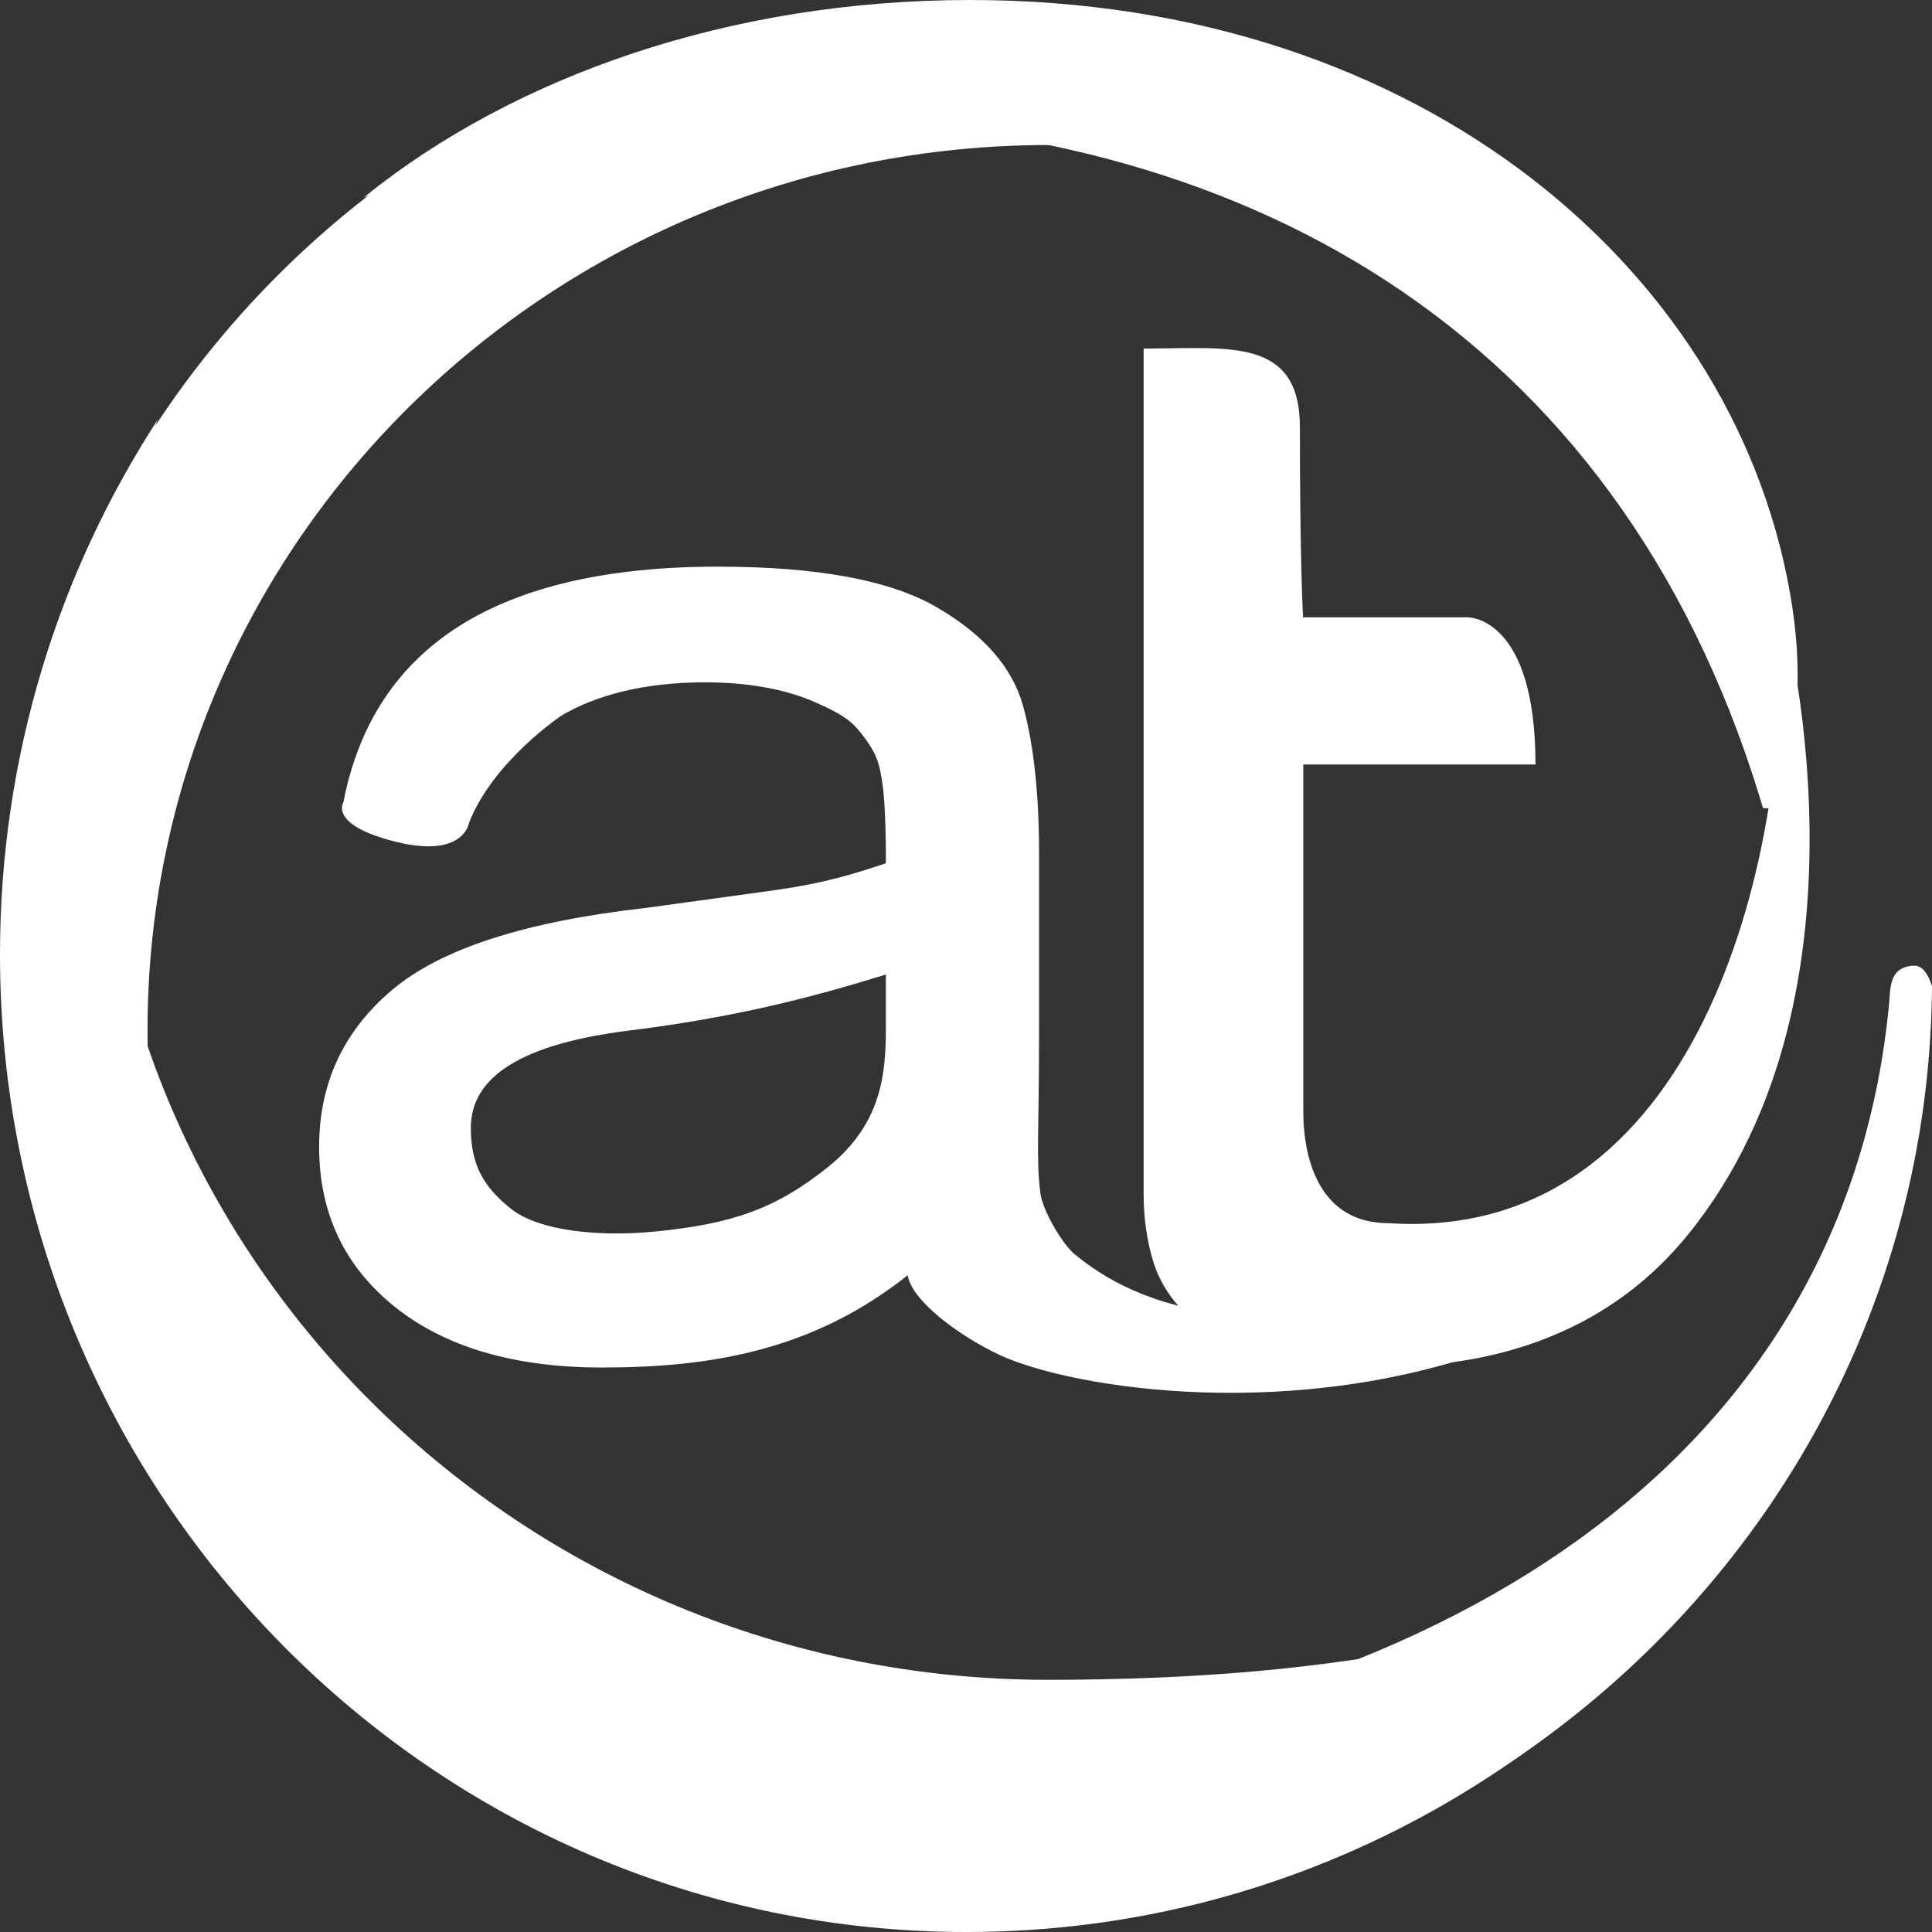
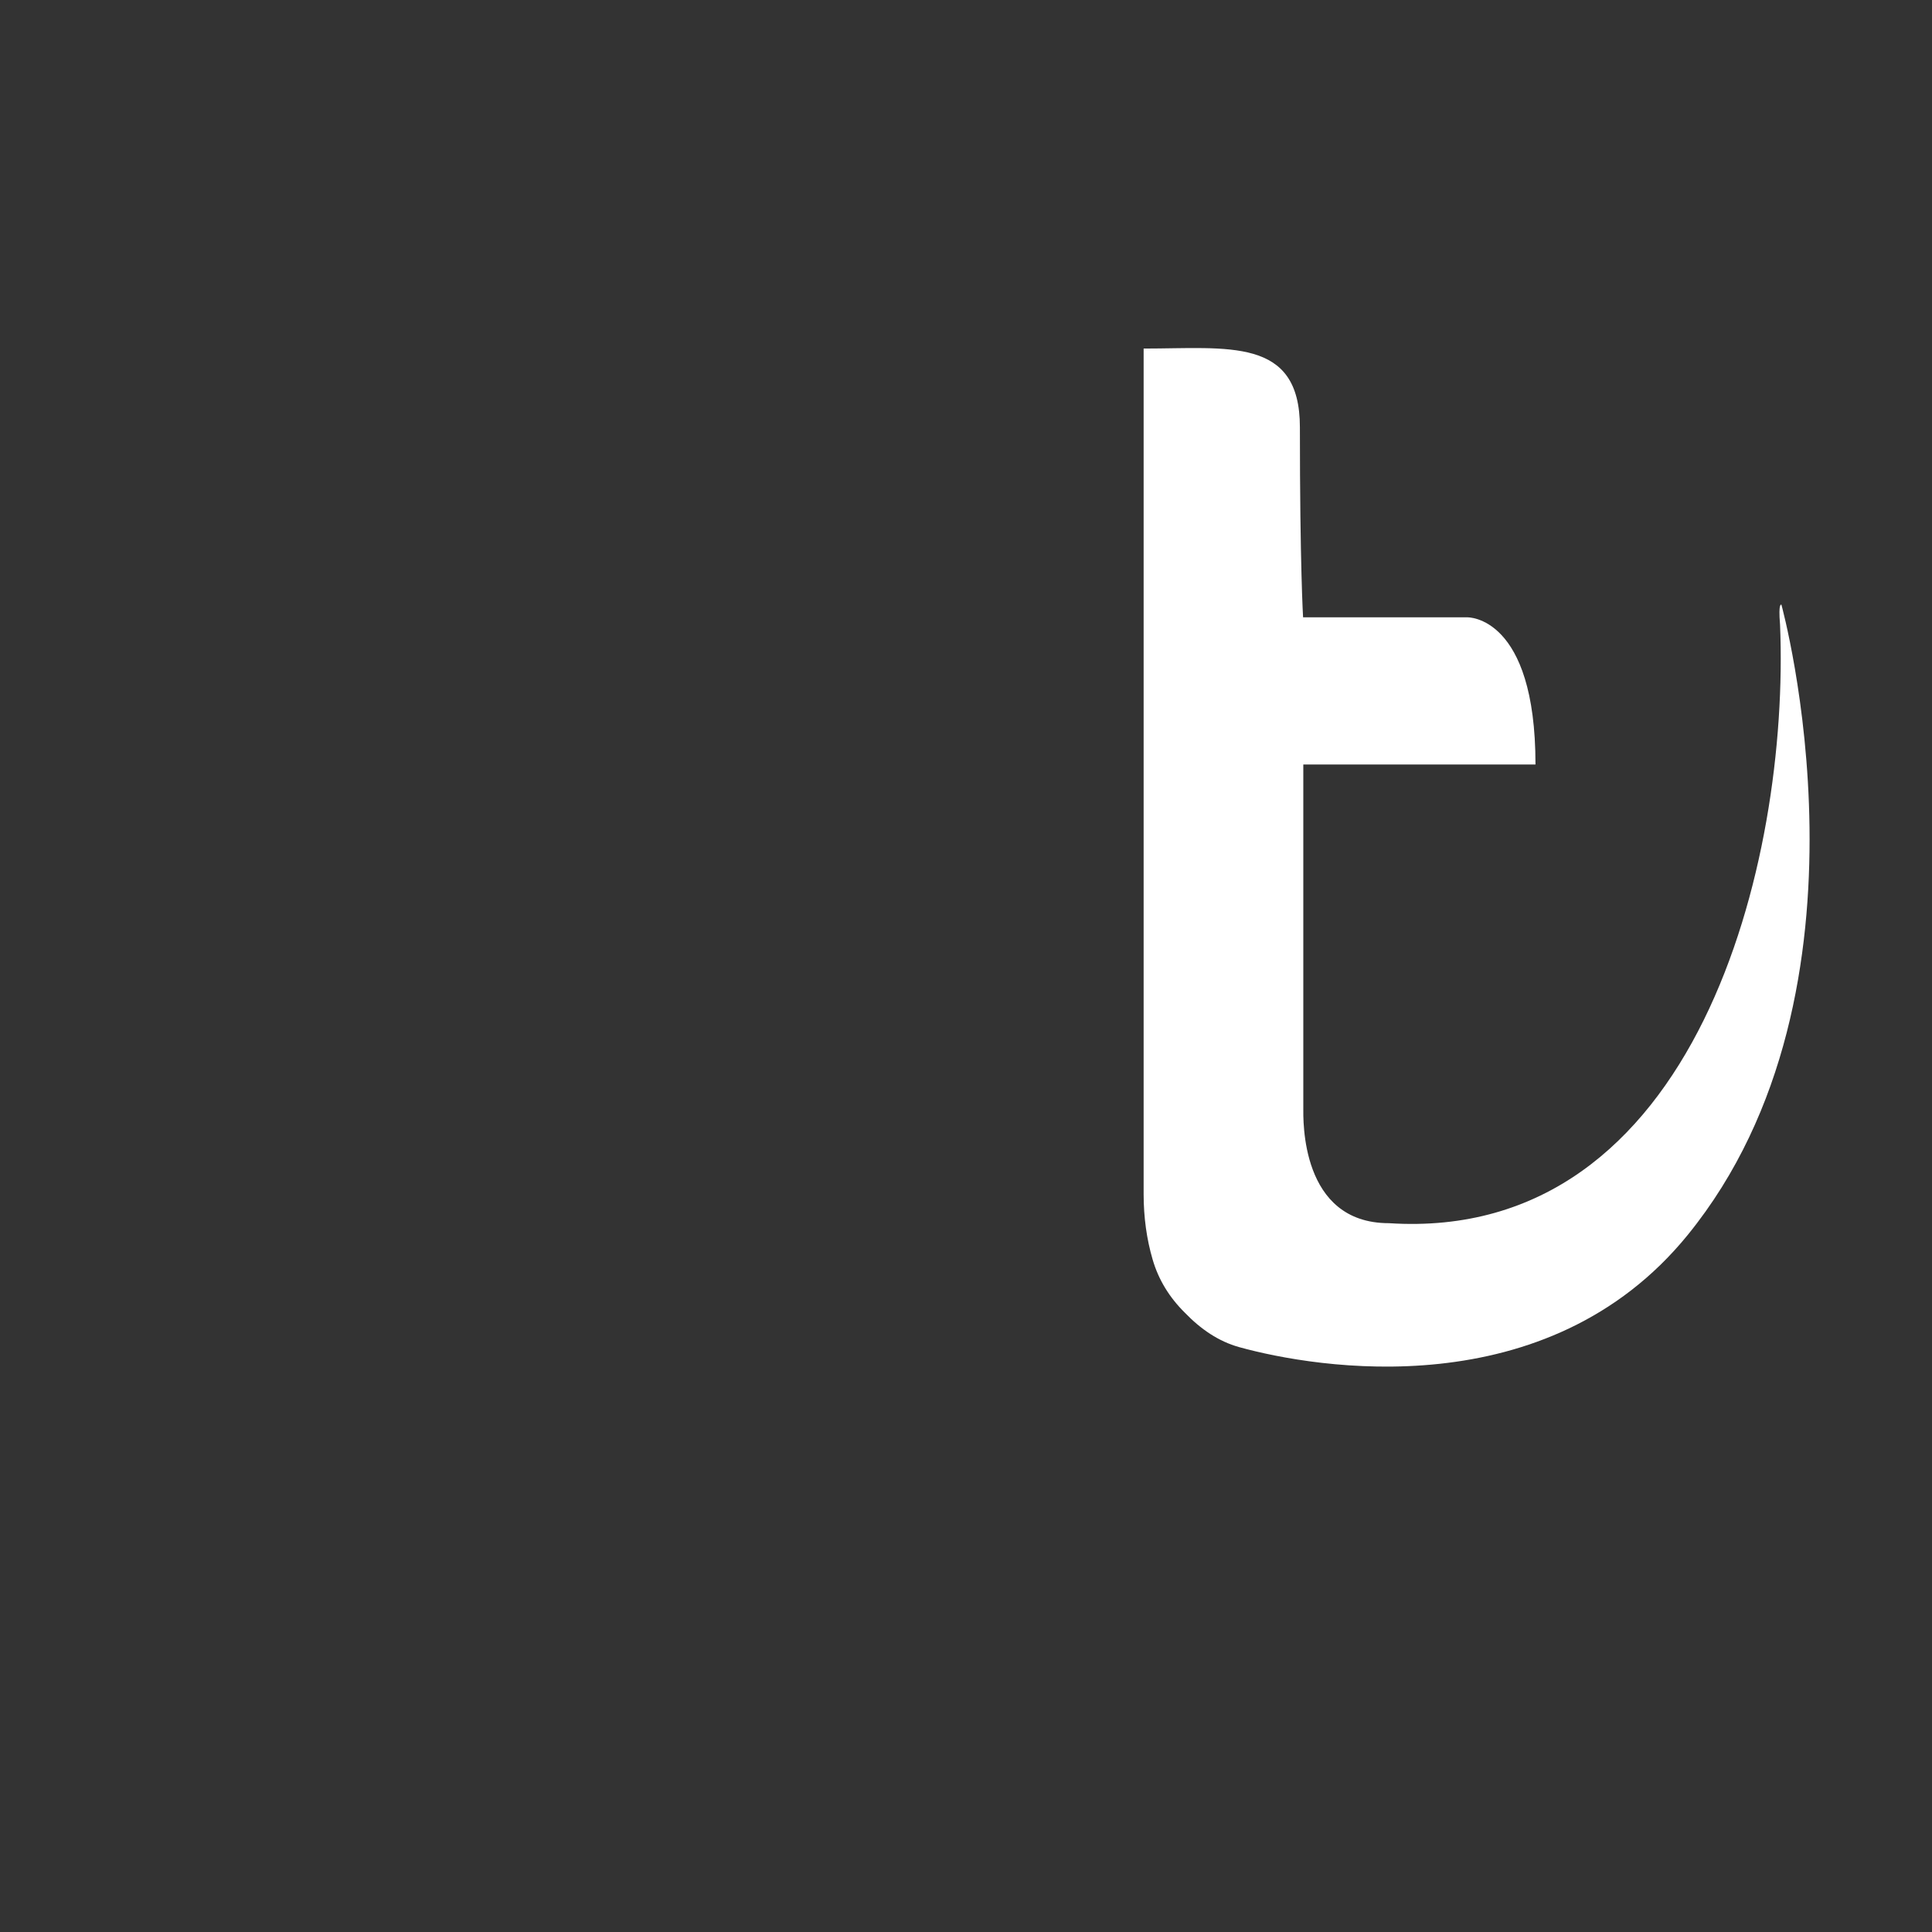
<svg xmlns="http://www.w3.org/2000/svg" width="17" height="17" viewBox="0 0 17 17" fill="none">
  <rect x="0" y="0" width="17" height="17" fill="#333333" stroke="none" />
  <g clip-path="url(#clip0)">
-     <path d="M1.298 9.068C1.298 4.765 4.85 1.276 9.232 1.276C10.876 1.276 7.114 0.628 4.422 1.251C4.284 1.283 4.069 1.298 3.845 1.294C1.552 2.768 0.037 5.31 0.037 8.201C0.037 11.705 2.263 14.697 5.402 15.892C2.955 14.565 1.298 12.008 1.298 9.068Z" fill="white" />
-     <path d="M9.221 14.781C4.602 14.781 0.859 11.105 0.859 6.569C0.859 5.556 1.046 4.587 1.388 3.692C0.511 5.045 0 6.661 0 8.398C0 13.148 3.808 17 8.504 17C11.403 17 13.961 15.532 15.496 13.292C13.965 14.413 11.729 14.781 9.221 14.781Z" fill="white" />
-     <path d="M16.841 8.497C16.611 8.507 16.636 8.71 16.62 8.86C16.265 12.453 13.325 14.963 8.061 15.507C6.414 15.677 4.87 15.682 3.539 15.357C4.937 16.357 6.658 16.948 8.522 16.948C13.185 16.948 16.968 13.25 17 8.677C16.964 8.565 16.913 8.495 16.841 8.497Z" fill="white" />
-     <path d="M15.483 7.011C15.493 7.046 15.503 7.078 15.514 7.112H15.626C15.81 6.575 15.869 5.985 15.771 5.343C15.327 2.424 12.532 0 8.537 0C6.425 0 4.523 0.669 3.202 1.736C4.283 1.298 5.545 1.047 6.894 1.047C10.889 1.047 14.214 2.878 15.483 7.011Z" fill="white" />
-     <path d="M3.021 7.062C3.154 6.372 3.496 5.853 4.045 5.506C4.596 5.16 5.352 4.986 6.315 4.986C7.191 4.986 7.835 5.105 8.245 5.345C8.656 5.584 8.908 5.872 9.002 6.211C9.096 6.55 9.143 6.986 9.143 7.519V9.055C9.143 9.99 9.116 10.177 9.154 10.496C9.174 10.656 9.353 10.953 9.457 11.037C9.709 11.242 10.102 11.493 10.859 11.578C11.432 11.643 12.04 11.635 12.589 11.526L13.689 11.211L13.264 11.824C11.411 12.537 9.432 12.218 8.797 11.923C8.439 11.756 8.021 11.444 7.987 11.221C7.157 11.881 6.261 12.033 5.298 12.033C4.528 12.033 3.92 11.855 3.475 11.5C3.031 11.144 2.808 10.674 2.808 10.091C2.808 9.532 3.022 9.072 3.451 8.71C3.88 8.348 4.623 8.108 5.683 7.989L6.839 7.83C7.27 7.767 7.515 7.689 7.795 7.596C7.795 7.253 7.784 7.011 7.761 6.869C7.737 6.727 7.721 6.645 7.608 6.492C7.496 6.34 7.416 6.289 7.189 6.186C6.948 6.077 6.621 6.004 6.205 6.004C5.672 6.004 5.252 6.114 4.941 6.296C4.941 6.296 4.341 6.695 4.127 7.24C4.127 7.24 4.084 7.555 3.486 7.408C2.89 7.26 3.021 7.062 3.021 7.062ZM7.795 9.05V8.575C7.149 8.775 6.471 8.952 5.535 9.068C4.599 9.185 4.143 9.469 4.143 9.925C4.143 10.234 4.243 10.436 4.496 10.636C4.748 10.837 5.288 10.883 5.759 10.837C6.456 10.769 6.833 10.63 7.282 10.272C7.749 9.898 7.795 9.469 7.795 9.05Z" fill="white" />
    <path d="M13.511 6.727H11.468V9.746C11.468 9.849 11.44 10.763 12.221 10.763C14.934 10.939 15.749 7.575 15.663 5.497C15.646 5.296 15.675 5.321 15.675 5.321C15.675 5.321 16.609 8.702 14.851 10.866C13.614 12.388 11.578 12.04 10.905 11.854C10.721 11.803 10.564 11.694 10.427 11.552C10.29 11.417 10.194 11.261 10.142 11.082C10.09 10.904 10.063 10.712 10.063 10.506V6.727V5.432V3.067C10.806 3.067 11.438 2.962 11.438 3.759C11.438 4.975 11.466 5.432 11.466 5.432H12.912C12.913 5.432 13.511 5.415 13.511 6.727Z" fill="white" />
  </g>
  <defs>
    <clipPath id="clip0">
      <rect width="17" height="17" fill="white" />
    </clipPath>
  </defs>
</svg>